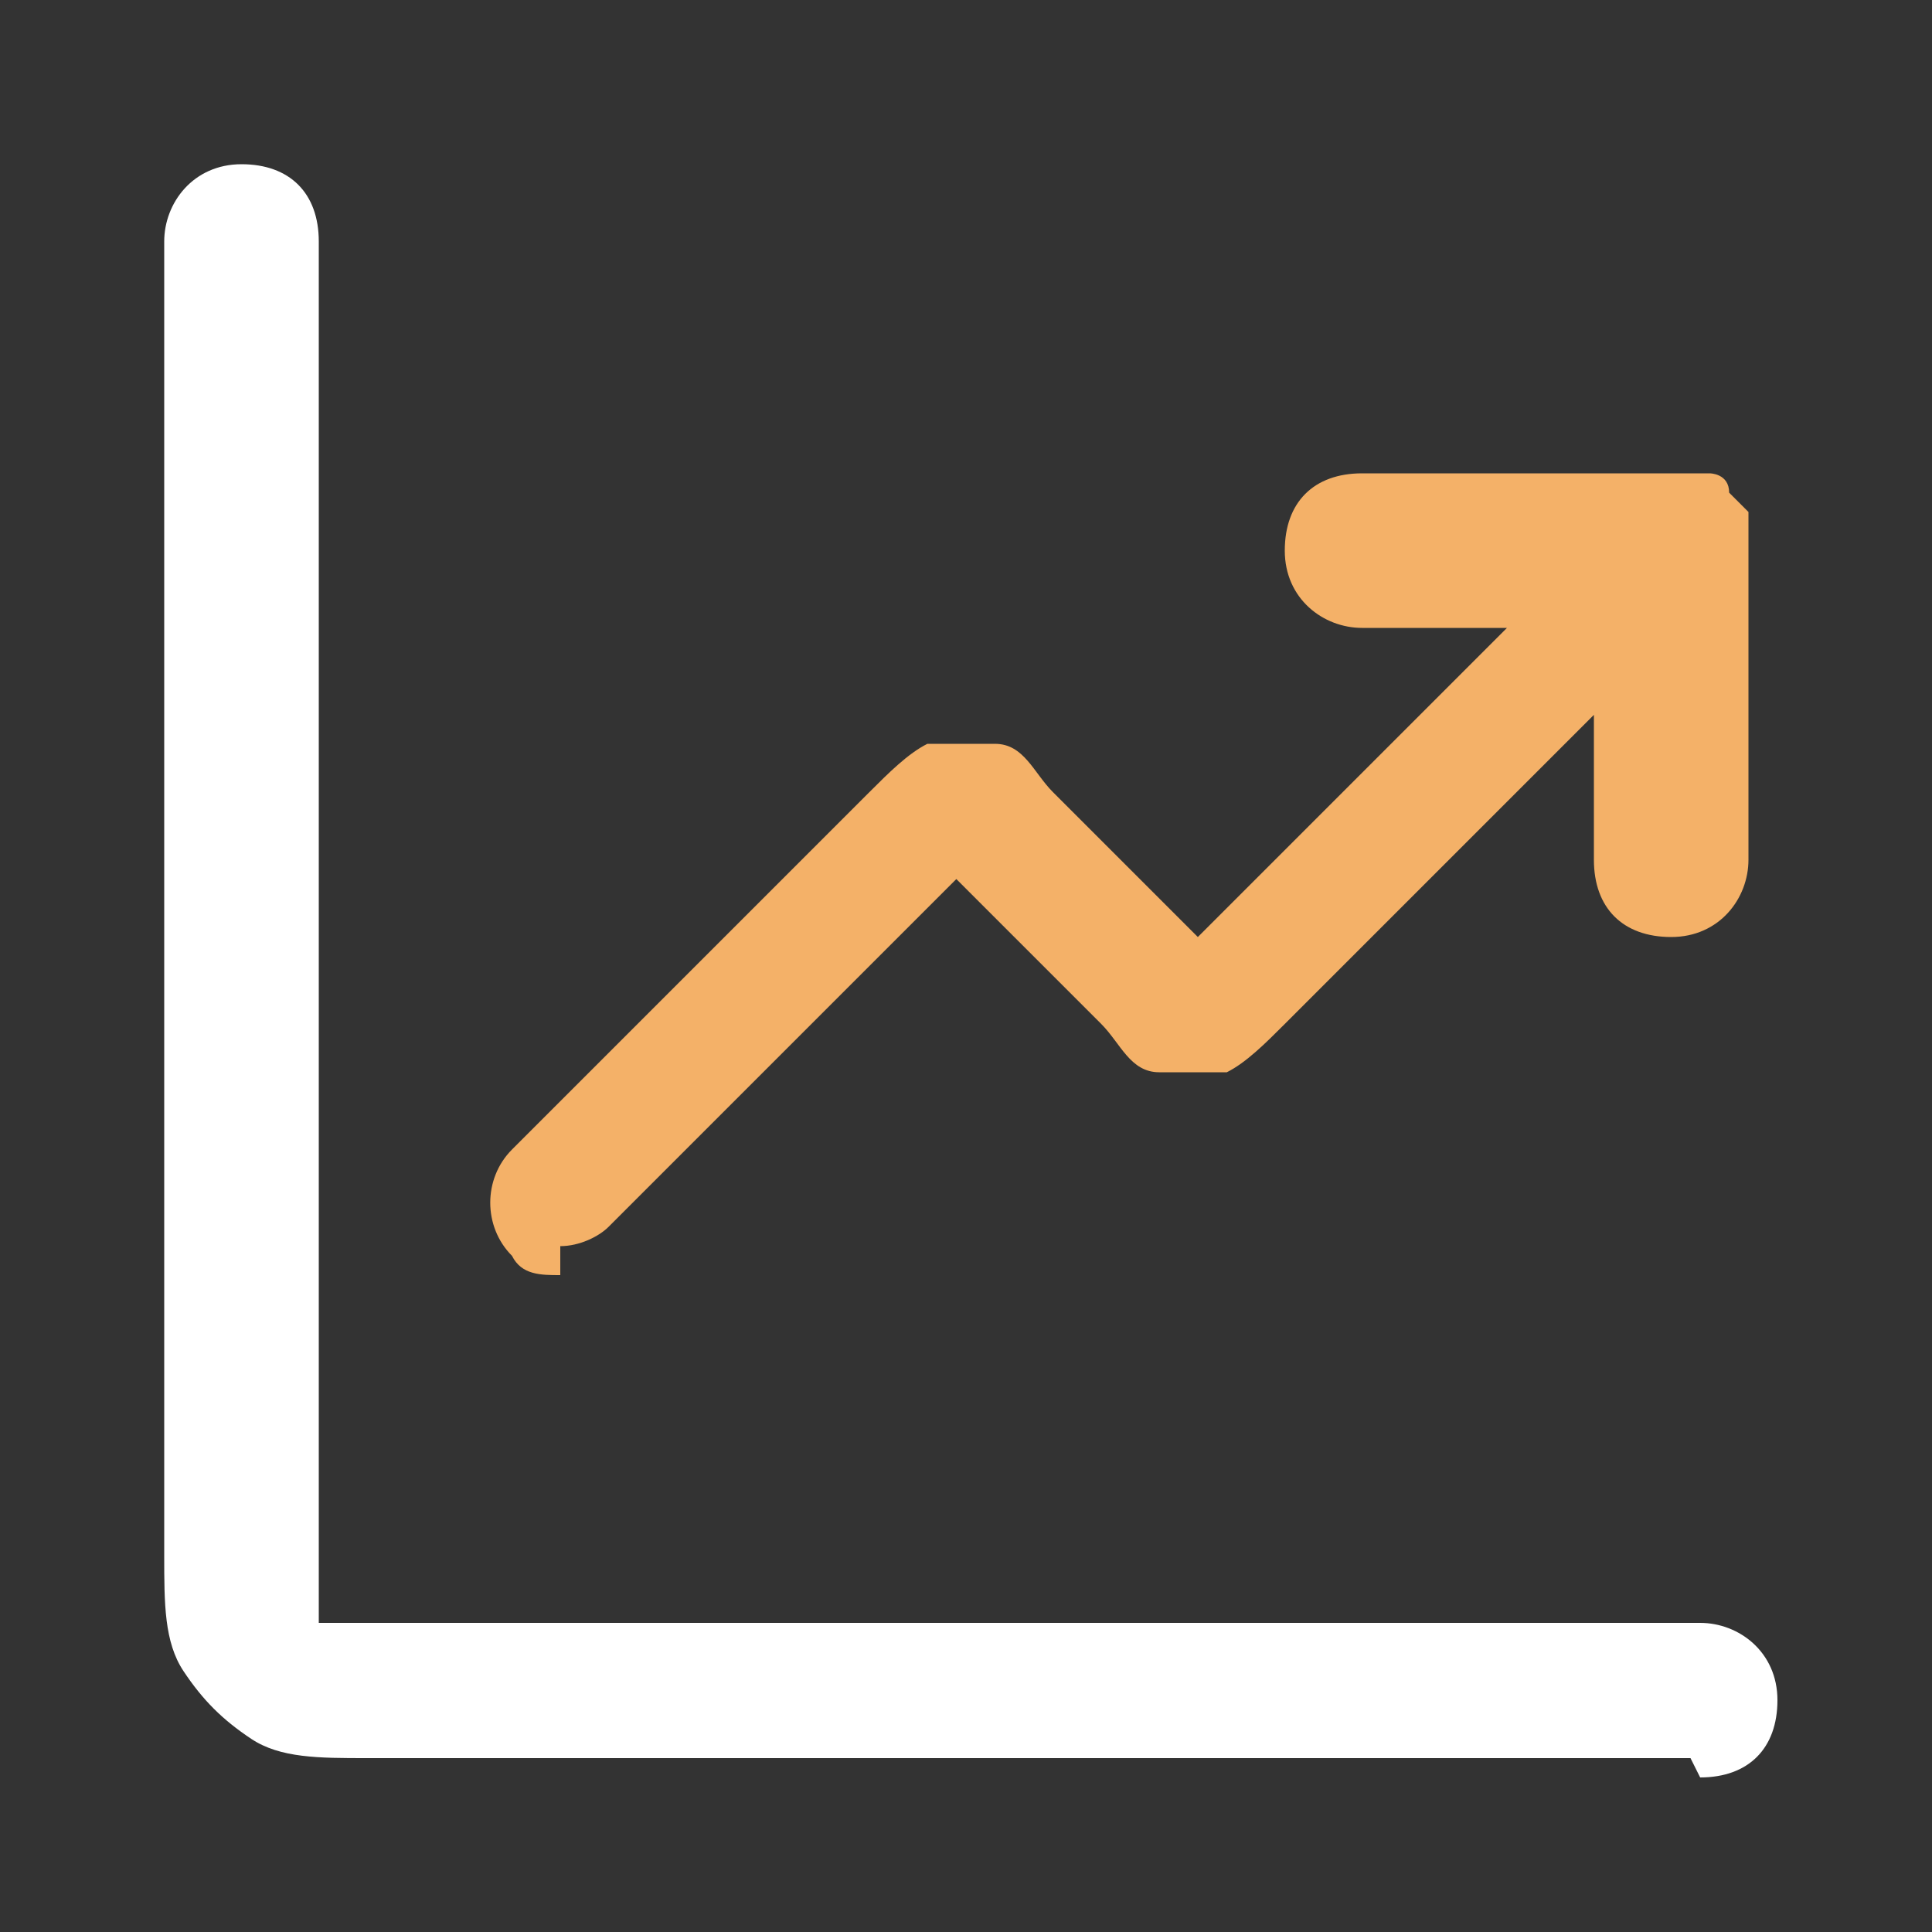
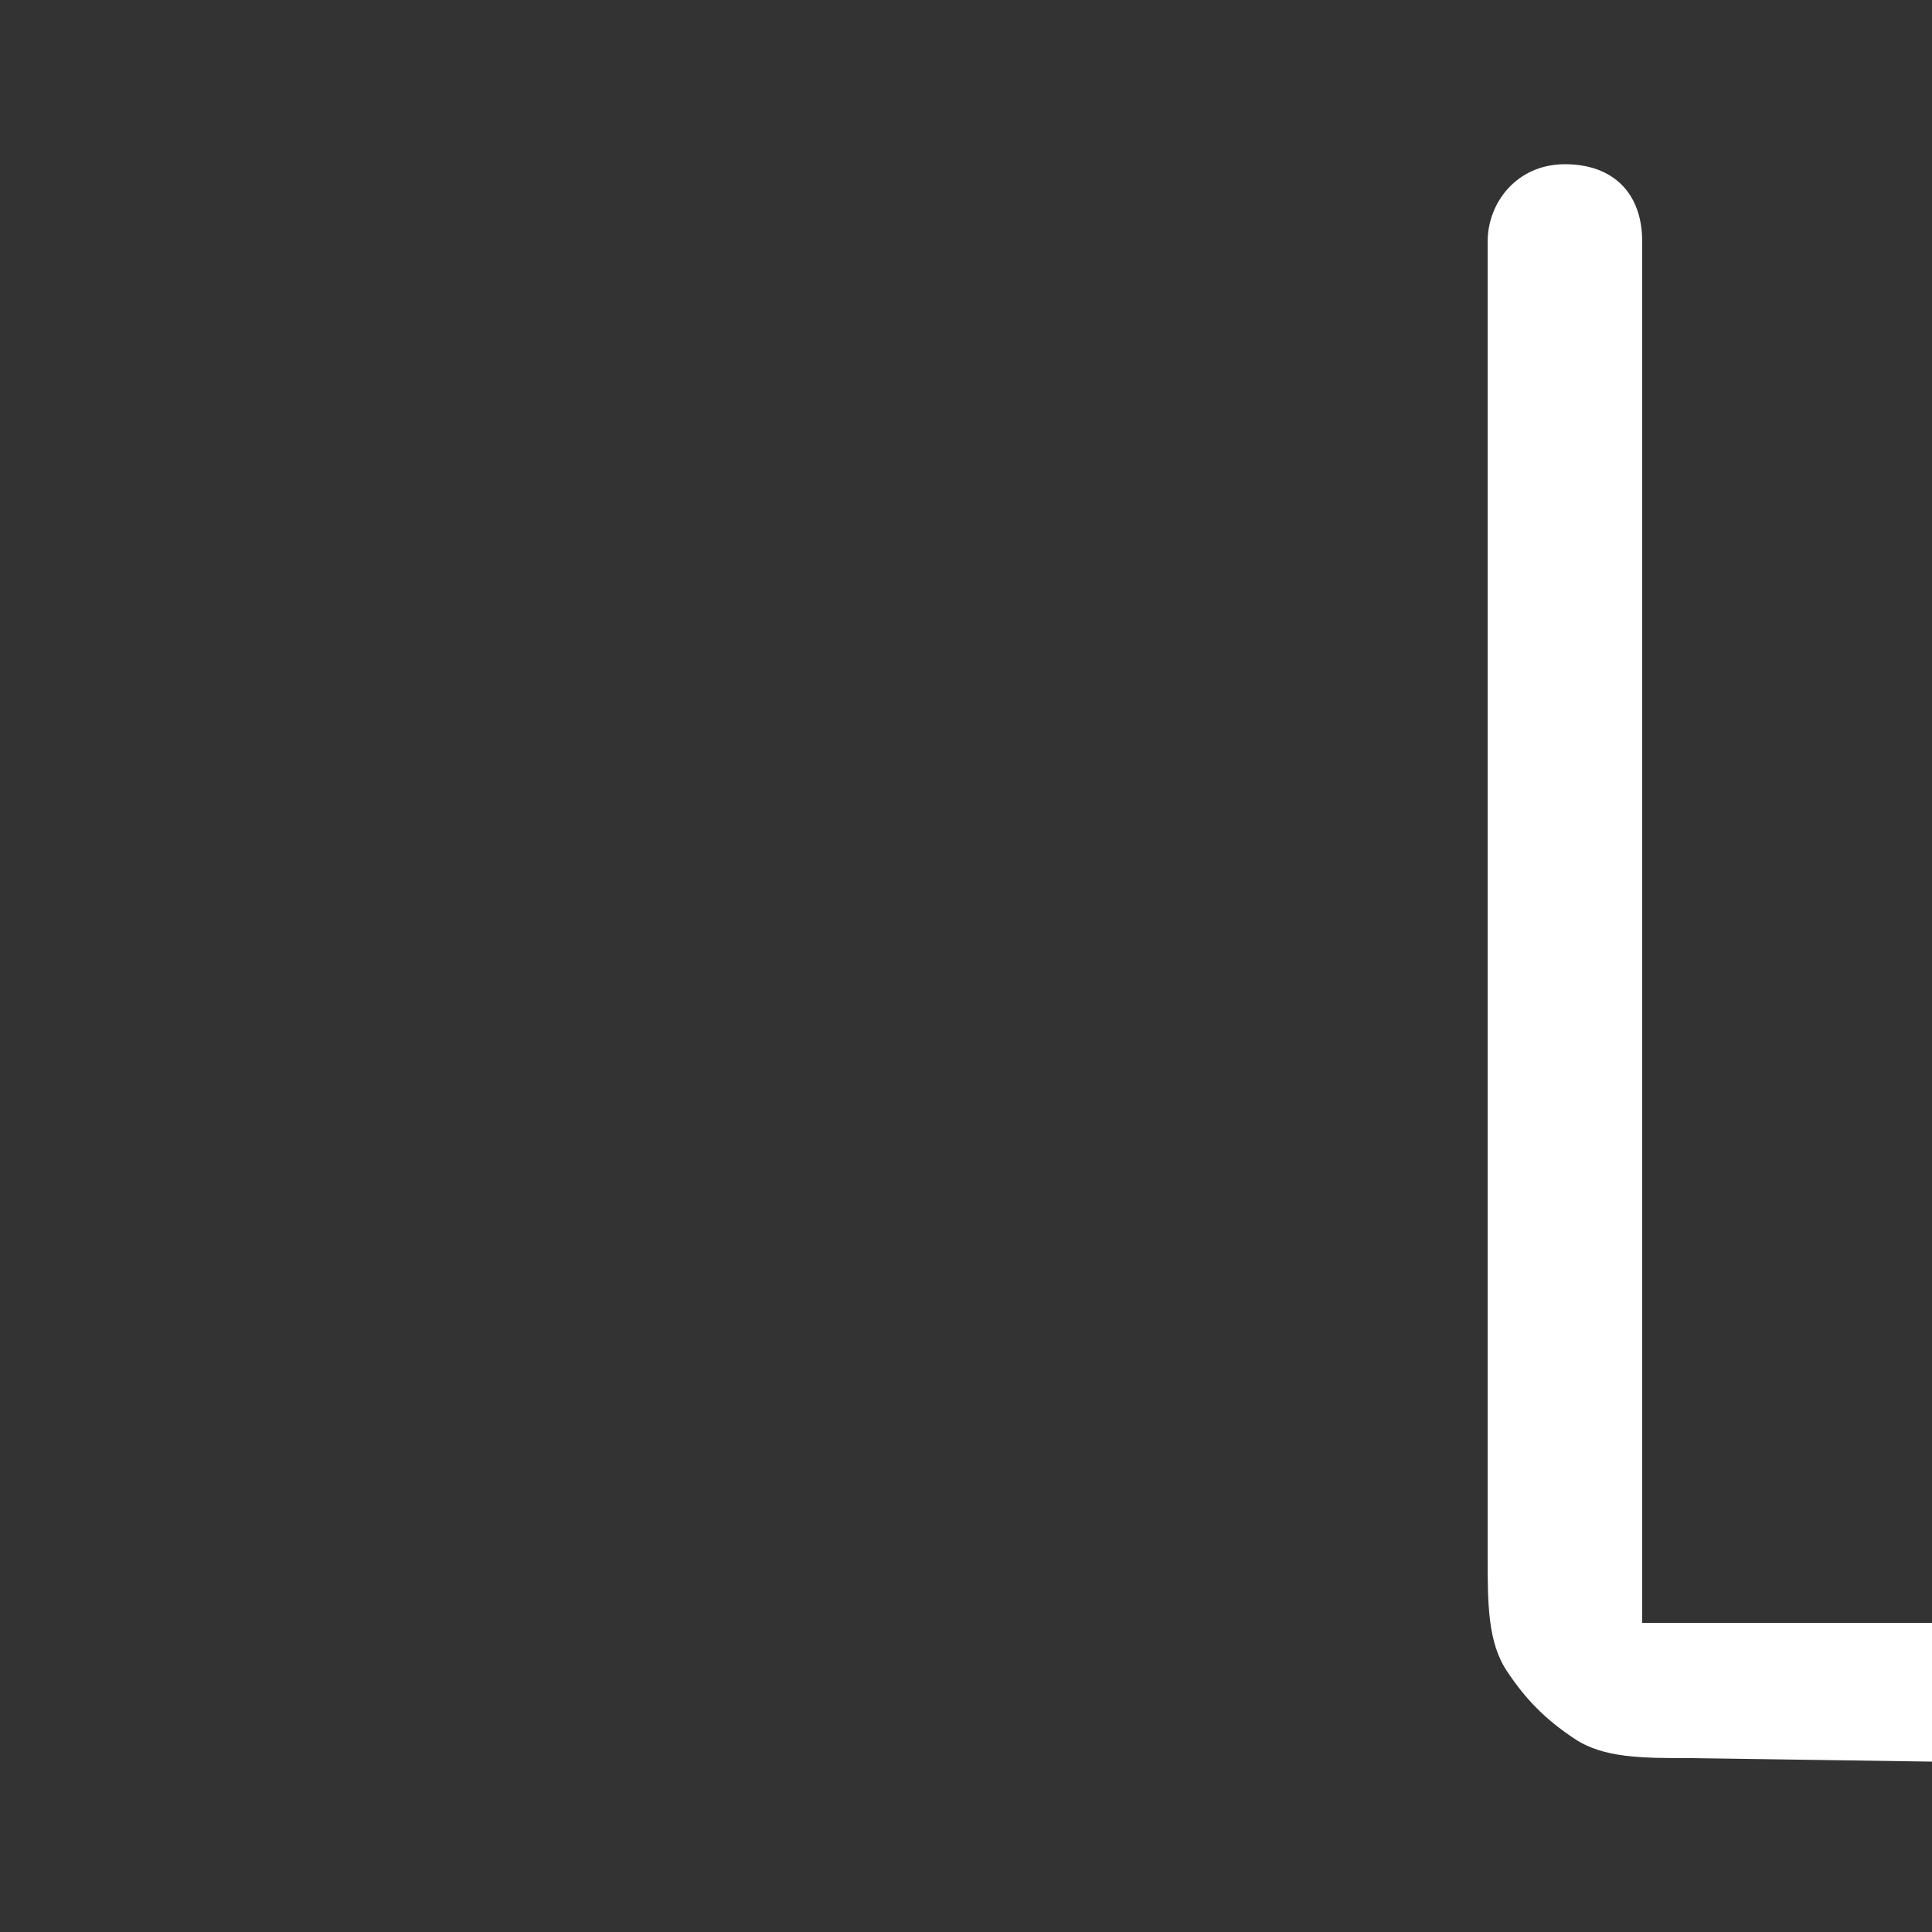
<svg xmlns="http://www.w3.org/2000/svg" id="_Слой_1" data-name="Слой_1" version="1.1" viewBox="0 0 20 20">
  <rect x="0" y="0" width="20" height="20" fill="#333333" stroke="none" />
  <defs>
    <style>
      .st0 {
        fill: #f4b168;
      }

      .st1 {
        fill: #fff;
      }
    </style>
  </defs>
-   <path class="st1" d="M17.5,18.2H3.8c-.5,0-.9,0-1.2-.2-.3-.2-.5-.4-.7-.7-.2-.3-.2-.7-.2-1.2V2.5c0-.4.3-.8.8-.8s.8.3.8.8v13.7c0,.2,0,.5,0,.6,0,0,.3,0,.6,0h13.7c.4,0,.8.3.8.8s-.3.8-.8.8Z" />
-   <path class="st0" d="M5.8,13.2c-.2,0-.4,0-.5-.2-.3-.3-.3-.8,0-1.1l3.7-3.7c.2-.2.4-.4.6-.5.2,0,.5,0,.7,0,.3,0,.4.3.6.5l1.5,1.5,3.2-3.2h-1.5c-.4,0-.8-.3-.8-.8s.3-.8.8-.8h3.3s0,0,0,0h0c0,0,.2,0,.3,0t0,0h0c0,0,.2,0,.2.2h0s0,0,0,0c0,0,0,0,0,0,0,0,0,0,0,0,0,0,0,0,0,0,0,0,0,0,0,0h0c0,0,.1.1.2.2,0,0,0,.2,0,.3v3.3c0,.4-.3.8-.8.8s-.8-.3-.8-.8v-1.5l-3.2,3.2c-.2.2-.4.4-.6.5-.2,0-.5,0-.7,0-.3,0-.4-.3-.6-.5l-1.5-1.5-3.6,3.6c-.1.1-.3.2-.5.2Z" />
+   <path class="st1" d="M17.5,18.2c-.5,0-.9,0-1.2-.2-.3-.2-.5-.4-.7-.7-.2-.3-.2-.7-.2-1.2V2.5c0-.4.3-.8.8-.8s.8.3.8.8v13.7c0,.2,0,.5,0,.6,0,0,.3,0,.6,0h13.7c.4,0,.8.3.8.8s-.3.8-.8.8Z" />
</svg>